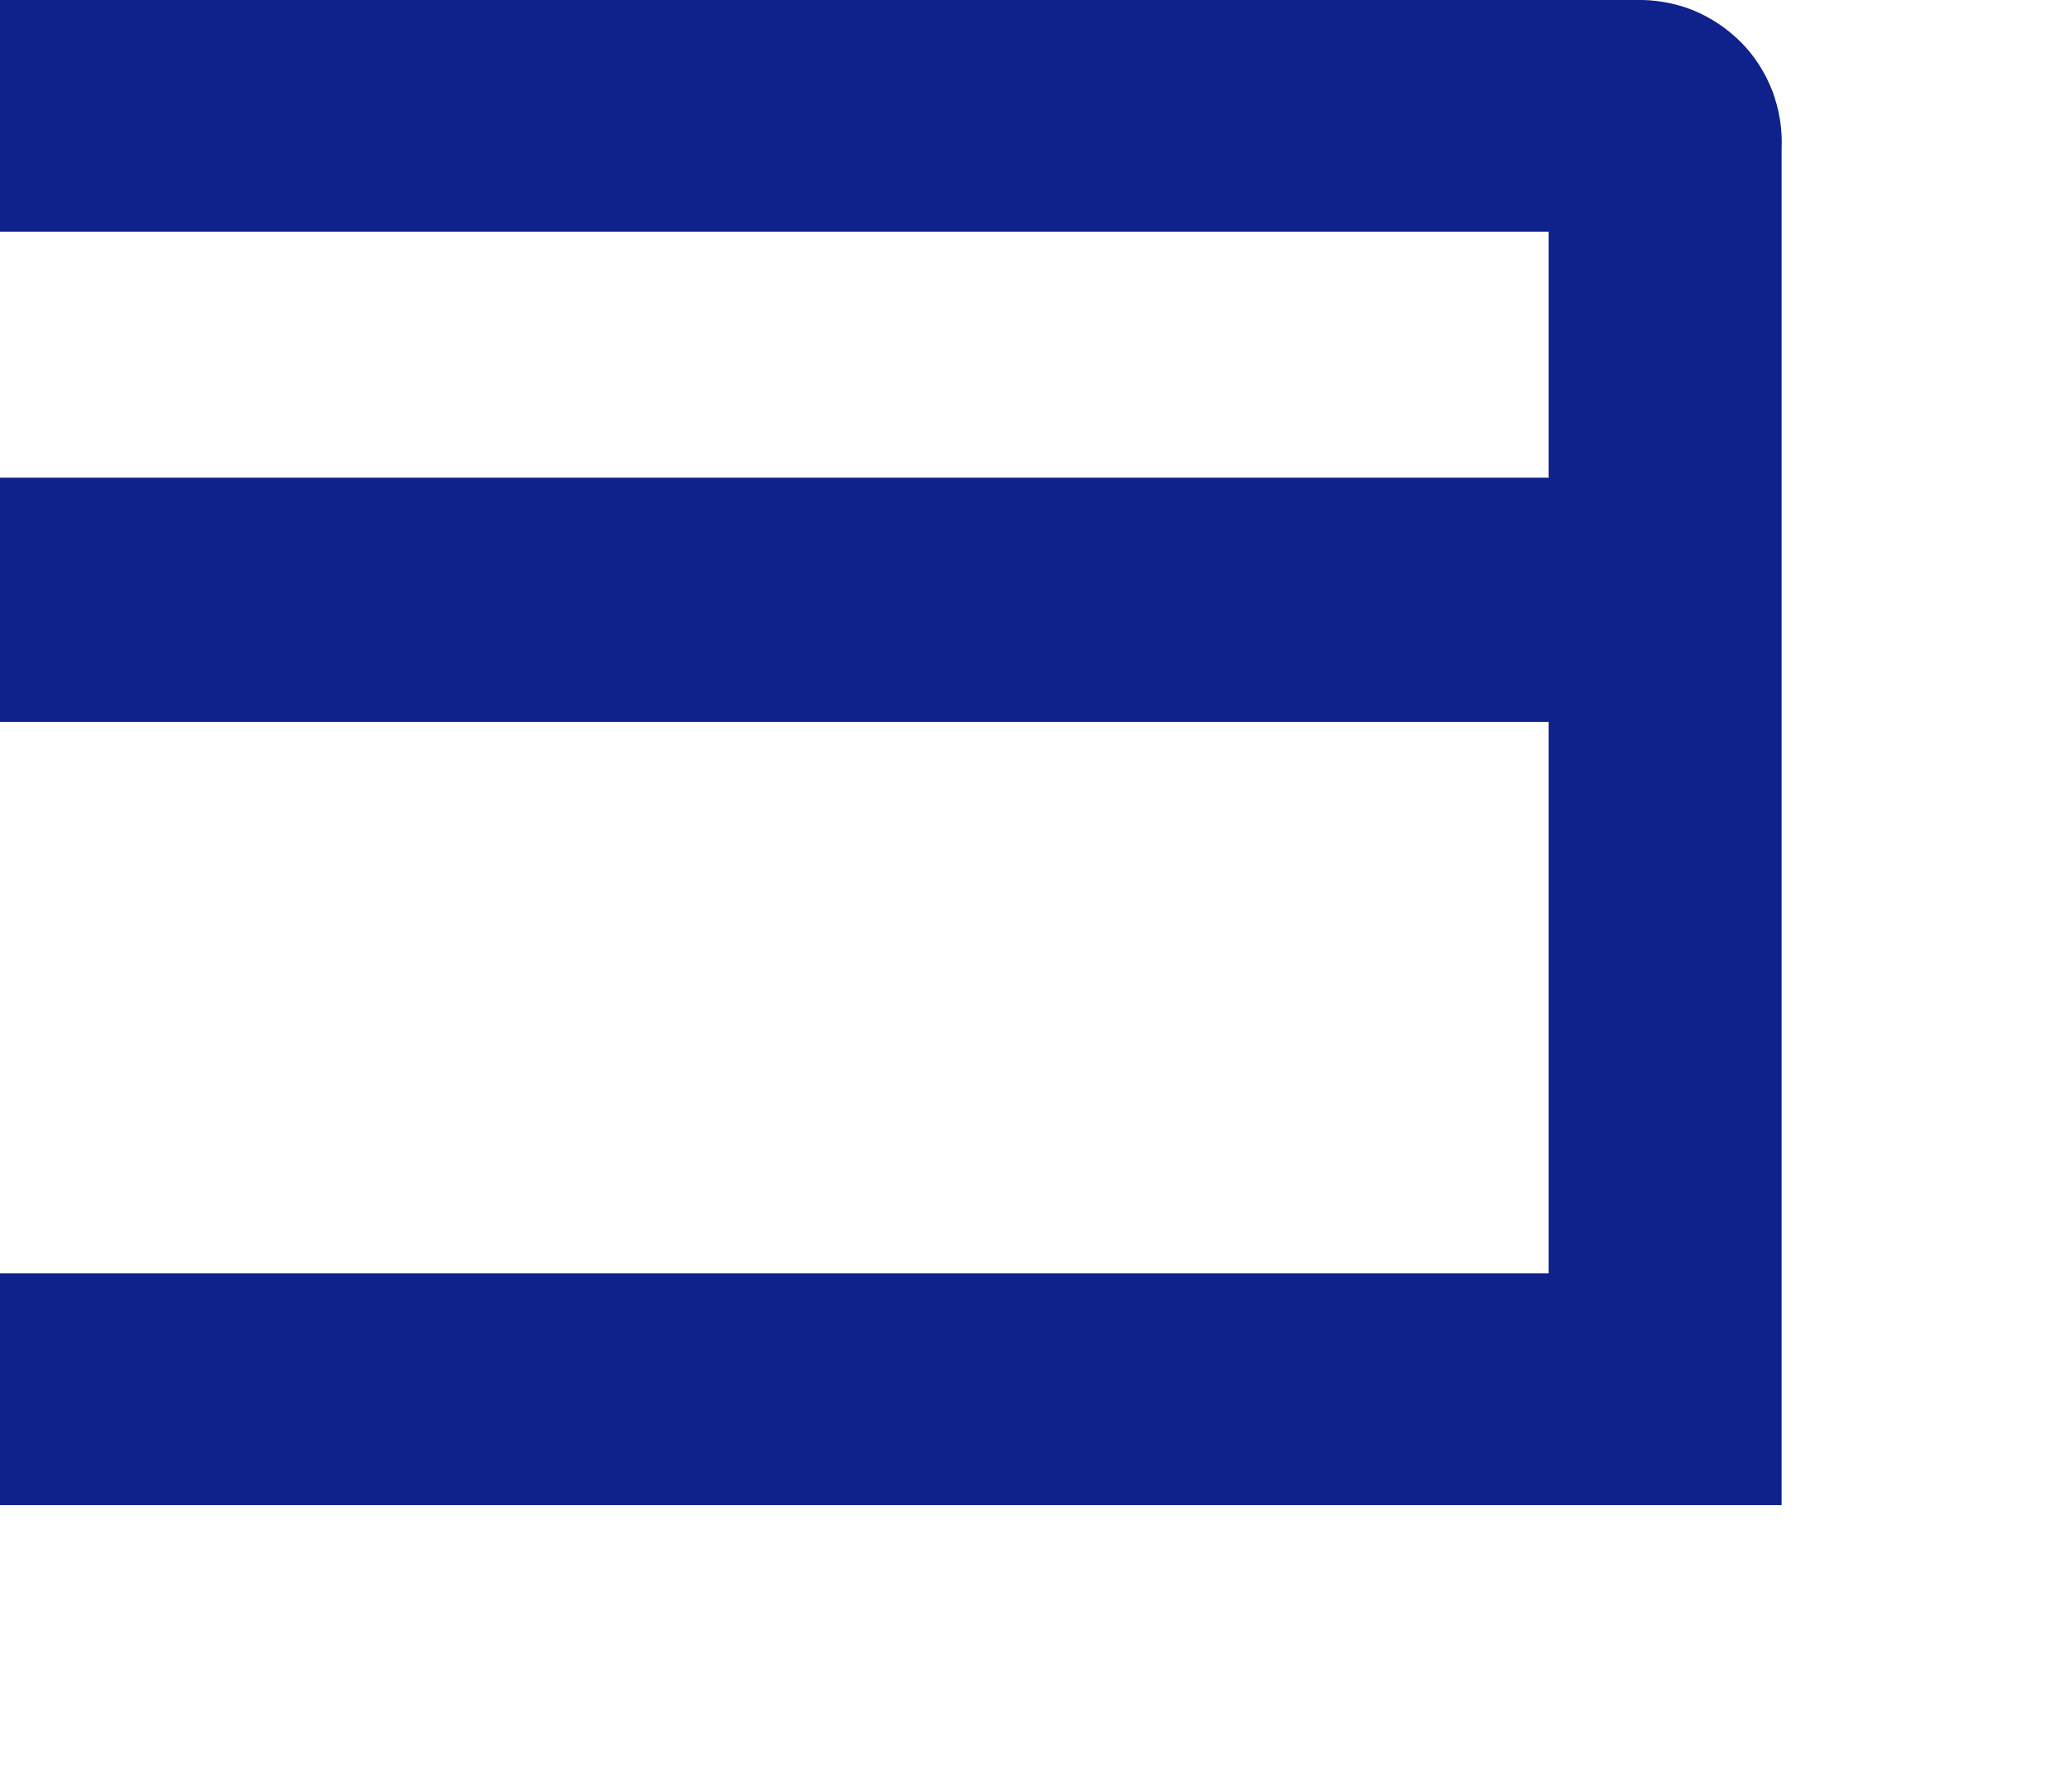
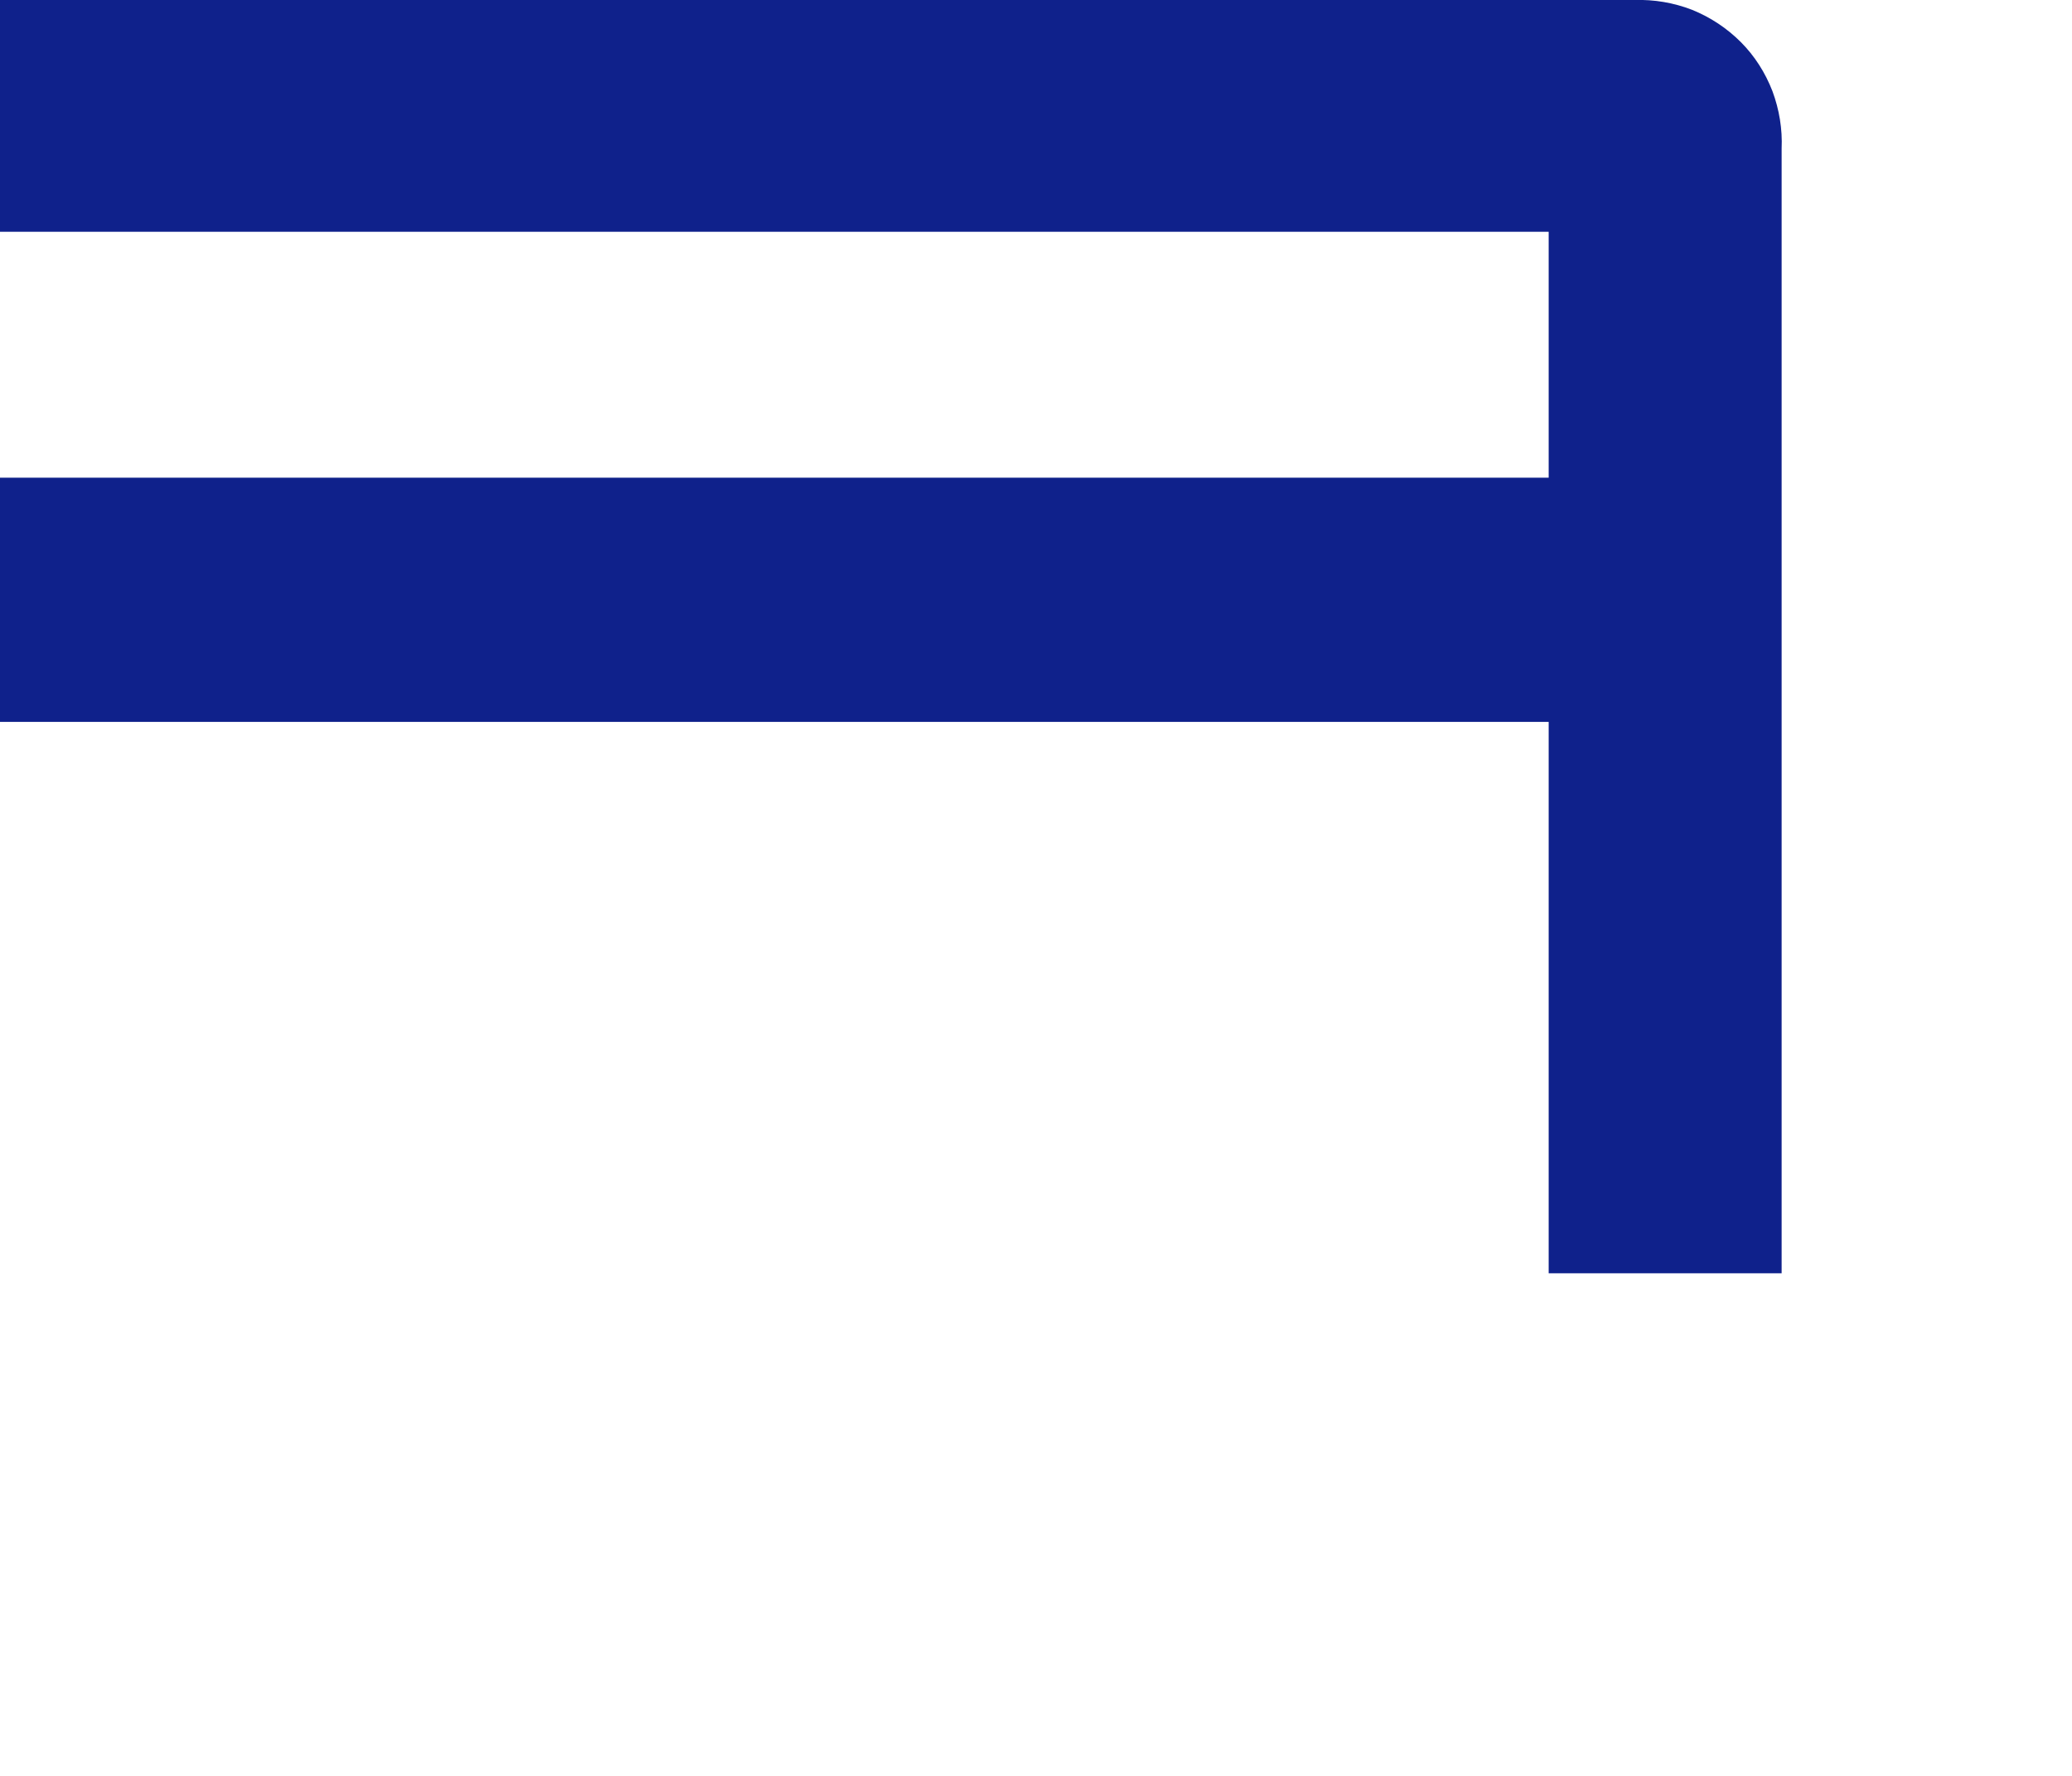
<svg xmlns="http://www.w3.org/2000/svg" fill="none" height="100%" overflow="visible" preserveAspectRatio="none" style="display: block;" viewBox="0 0 7 6" width="100%">
-   <path d="M5.522 0H0V0.783H5.232V1.614H0V2.439H5.232V4.302H0V5.085H6.019V0.502C6.022 0.436 6.011 0.37 5.988 0.308C5.964 0.246 5.928 0.189 5.881 0.142C5.834 0.095 5.778 0.058 5.716 0.033C5.654 0.009 5.588 -0.002 5.522 0Z" fill="#0F218B" id="Vector" />
+   <path d="M5.522 0H0V0.783H5.232V1.614H0V2.439H5.232V4.302H0H6.019V0.502C6.022 0.436 6.011 0.37 5.988 0.308C5.964 0.246 5.928 0.189 5.881 0.142C5.834 0.095 5.778 0.058 5.716 0.033C5.654 0.009 5.588 -0.002 5.522 0Z" fill="#0F218B" id="Vector" />
</svg>